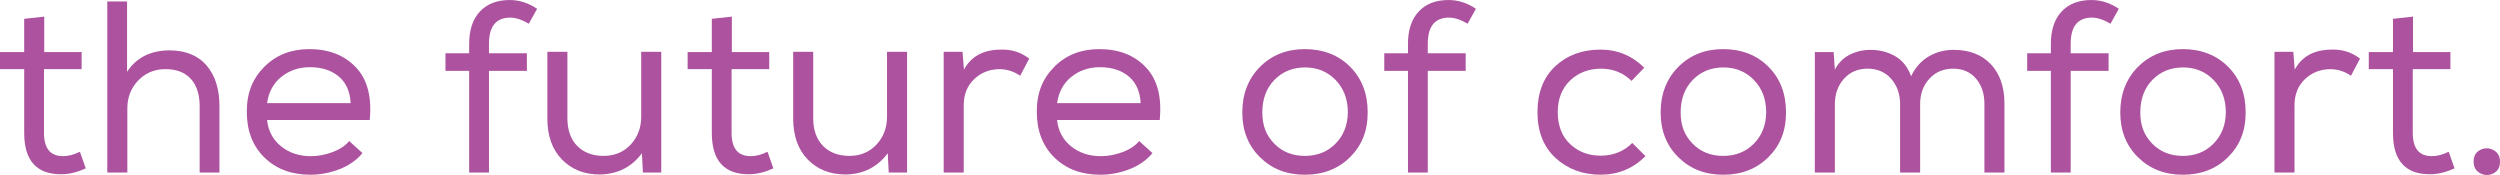
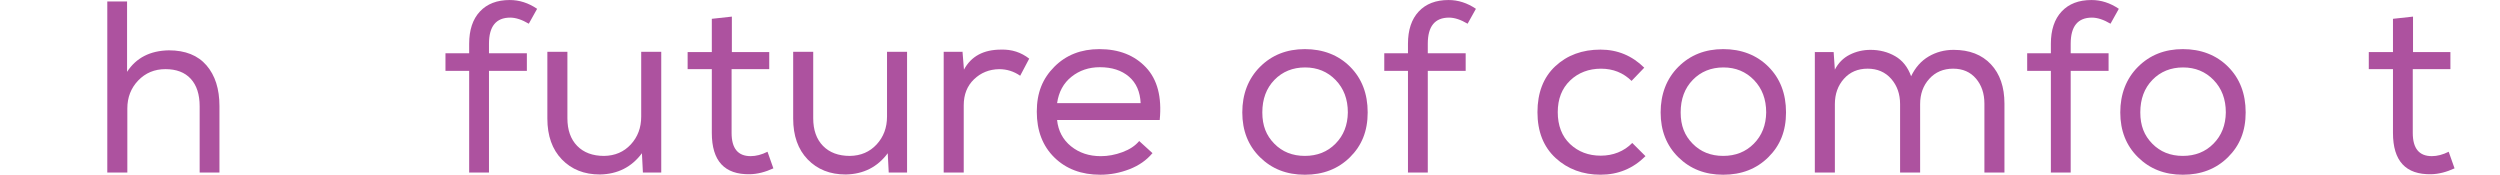
<svg xmlns="http://www.w3.org/2000/svg" id="Layer_2" data-name="Layer 2" viewBox="0 0 1217.48 85.22" width="1217.48" height="85.22" x="0" y="0">
  <defs>
    <style>
      .cls-1 {
        fill: #ad529f;
      }
    </style>
  </defs>
  <g id="Layer_1-2" data-name="Layer 1">
    <g>
-       <path class="cls-1" d="M21.54,25.35h18.21v8.33h-18.33v31.06c0,7.54,3.09,11.3,9.28,11.3,2.62,0,5.36-.71,8.21-2.14l2.86,8.09c-3.97,1.82-7.77,2.78-11.42,2.86-12.38.24-18.56-6.47-18.56-20.11v-31.06H0v-8.33h11.78V9.16l9.76-1.07v17.26Z" />
      <path class="cls-1" d="M61.88.83v34.15c4.44-6.82,11.23-10.31,20.35-10.47,8.01,0,14.12,2.44,18.33,7.32s6.31,11.48,6.31,19.81v32.37h-9.64v-32.25c0-5.79-1.45-10.25-4.34-13.39s-7-4.7-12.32-4.7-9.74,1.85-13.27,5.53c-3.53,3.69-5.29,8.23-5.29,13.63v31.18h-9.76V.71h9.64v.12Z" />
-       <path class="cls-1" d="M176.48,74.62c-2.86,3.41-6.58,6.01-11.19,7.79s-9.32,2.68-14.16,2.68c-9.2,0-16.66-2.8-22.37-8.39-5.71-5.59-8.57-13.03-8.57-22.31s2.86-16.18,8.57-21.9,13.01-8.57,21.9-8.57c9.52,0,17.08,2.96,22.67,8.87,5.59,5.91,7.83,14.46,6.72,25.65h-49.98c.56,5.32,2.82,9.58,6.78,12.79,3.97,3.21,8.81,4.82,14.52,4.82,3.49,0,7-.65,10.53-1.96s6.25-3.11,8.15-5.42l6.54,5.95h-.12ZM170.76,50.34c-.24-5.63-2.14-9.98-5.71-13.03-3.57-3.05-8.29-4.58-14.16-4.58-5.32,0-9.92,1.55-13.8,4.64-3.89,3.09-6.23,7.38-7.02,12.85h40.7v.12Z" />
      <path class="cls-1" d="M228.48,84.14v-49.62h-11.54v-8.57h11.54v-4.64c0-6.74,1.75-11.98,5.24-15.71,3.49-3.73,8.33-5.59,14.52-5.59,4.68,0,9.12,1.43,13.33,4.28l-4.05,7.26c-3.33-1.98-6.35-2.97-9.04-2.97-6.9,0-10.35,4.24-10.35,12.73v4.64h18.45v8.57h-18.45v49.5h-9.76l.12.12Z" />
      <path class="cls-1" d="M313.09,84.02l-.48-9.4c-5,6.74-11.82,10.2-20.47,10.35-7.62,0-13.78-2.44-18.5-7.32-4.72-4.88-7.08-11.52-7.08-19.93V25.23h9.76v32.37c0,5.71,1.59,10.2,4.76,13.45,3.17,3.25,7.54,4.88,13.09,4.88,5.32-.08,9.66-1.94,13.03-5.59,3.37-3.65,5.06-8.17,5.06-13.57v-31.54h9.76v58.79h-9.04.12Z" />
      <path class="cls-1" d="M356.4,25.35h18.21v8.33h-18.33v31.06c0,7.54,3.09,11.3,9.28,11.3,2.62,0,5.36-.71,8.21-2.14l2.86,8.09c-3.97,1.82-7.78,2.78-11.42,2.86-12.38.24-18.56-6.47-18.56-20.11v-31.06h-11.78v-8.33h11.78V9.16l9.76-1.07v17.26Z" />
      <path class="cls-1" d="M432.8,84.02l-.48-9.4c-5,6.74-11.82,10.2-20.47,10.35-7.62,0-13.78-2.44-18.5-7.32-4.72-4.88-7.08-11.52-7.08-19.93V25.23h9.76v32.37c0,5.71,1.59,10.2,4.76,13.45,3.17,3.25,7.54,4.88,13.09,4.88,5.32-.08,9.66-1.94,13.03-5.59,3.37-3.65,5.06-8.17,5.06-13.57v-31.54h9.76v58.79h-9.04.12Z" />
      <path class="cls-1" d="M468.73,25.11l.71,8.81c3.49-6.51,9.52-9.76,18.09-9.76,5.16-.16,9.72,1.31,13.69,4.4l-4.4,8.33c-3.09-2.14-6.5-3.21-10.23-3.21-4.84.08-8.92,1.73-12.26,4.94s-5,7.44-5,12.67v32.73h-9.76V25.23h9.04l.12-.12Z" />
      <path class="cls-1" d="M561.2,74.62c-2.86,3.41-6.58,6.01-11.19,7.79s-9.32,2.68-14.16,2.68c-9.2,0-16.66-2.8-22.37-8.39-5.71-5.59-8.57-13.03-8.57-22.31s2.86-16.18,8.57-21.9,13.01-8.57,21.9-8.57c9.52,0,17.08,2.96,22.67,8.87,5.59,5.91,7.83,14.46,6.72,25.65h-49.98c.56,5.32,2.82,9.58,6.78,12.79,3.97,3.21,8.81,4.82,14.52,4.82,3.49,0,7-.65,10.53-1.96s6.25-3.11,8.15-5.42l6.54,5.95h-.12ZM555.49,50.34c-.24-5.63-2.14-9.98-5.71-13.03-3.57-3.05-8.29-4.58-14.16-4.58-5.32,0-9.92,1.55-13.8,4.64-3.89,3.09-6.23,7.38-7.02,12.85h40.7v.12Z" />
      <path class="cls-1" d="M613.62,32.55c5.75-5.75,13.03-8.63,21.84-8.63s16.3,2.86,22.02,8.57c5.71,5.71,8.57,13.13,8.57,22.25s-2.88,16.16-8.63,21.84-13.07,8.51-21.96,8.51-16.08-2.84-21.84-8.51-8.63-12.95-8.63-21.84,2.88-16.44,8.63-22.19ZM650.45,38.97c-3.97-4.08-8.92-6.13-14.88-6.13s-11.01,2.02-14.94,6.07c-3.93,4.05-5.89,9.32-5.89,15.83s1.94,11.27,5.83,15.23c3.89,3.97,8.85,5.95,14.88,5.95s11.01-1.98,14.93-5.95c3.93-3.97,5.93-9.04,6.01-15.23,0-6.43-1.98-11.68-5.95-15.77Z" />
      <path class="cls-1" d="M685.67,84.14v-49.62h-11.54v-8.57h11.54v-4.64c0-6.74,1.75-11.98,5.24-15.71,3.49-3.73,8.33-5.59,14.52-5.59,4.68,0,9.12,1.43,13.33,4.28l-4.05,7.26c-3.33-1.98-6.35-2.97-9.04-2.97-6.9,0-10.35,4.24-10.35,12.73v4.64h18.45v8.57h-18.45v49.5h-9.76l.12.12Z" />
      <path class="cls-1" d="M801.34,76.04c-6.03,6.03-13.33,9.04-21.9,9.04s-16.03-2.72-21.9-8.15c-5.87-5.43-8.81-12.87-8.81-22.31s2.9-16.98,8.69-22.37c5.79-5.39,13.13-8.09,22.02-8.09,8.25,0,15.35,2.94,21.3,8.81l-6.19,6.43c-4.05-3.97-9-5.95-14.88-5.95s-11.05,1.92-15.05,5.77-6.01,8.99-6.01,15.41,2,11.76,6.01,15.53c4.01,3.77,8.98,5.65,14.93,5.65s11.31-2.06,15.35-6.19l6.55,6.54-.12-.12Z" />
      <path class="cls-1" d="M817.35,32.55c5.75-5.75,13.03-8.63,21.84-8.63s16.3,2.86,22.02,8.57c5.71,5.71,8.57,13.13,8.57,22.25s-2.88,16.16-8.63,21.84-13.07,8.51-21.96,8.51-16.08-2.84-21.84-8.51-8.63-12.95-8.63-21.84,2.88-16.44,8.63-22.19ZM854.18,38.97c-3.97-4.08-8.92-6.13-14.88-6.13s-11.01,2.02-14.94,6.07c-3.93,4.05-5.89,9.32-5.89,15.83s1.94,11.27,5.83,15.23c3.89,3.97,8.85,5.95,14.88,5.95s11.01-1.98,14.93-5.95c3.93-3.97,5.93-9.04,6.01-15.23,0-6.43-1.98-11.68-5.95-15.77Z" />
      <path class="cls-1" d="M883.93,25.35h9.04l.59,8.57c1.67-3.25,4.07-5.67,7.2-7.26s6.53-2.38,10.17-2.38c4.44,0,8.45,1.03,12.02,3.09s6.15,5.32,7.74,9.76c2.06-4.28,4.92-7.5,8.57-9.64s7.7-3.21,12.14-3.21c7.7,0,13.74,2.34,18.15,7.02,4.4,4.68,6.6,11.07,6.6,19.16v33.56h-9.76v-33.56c0-4.92-1.37-8.98-4.11-12.2-2.74-3.21-6.45-4.82-11.13-4.82s-8.63,1.65-11.6,4.94c-2.98,3.29-4.46,7.4-4.46,12.32v33.32h-9.76v-33.32c0-4.92-1.45-9.02-4.34-12.32-2.9-3.29-6.72-4.94-11.48-4.94s-8.61,1.65-11.54,4.94-4.4,7.4-4.4,12.32v33.32h-9.76V25.23l.12.12Z" />
      <path class="cls-1" d="M998.76,84.14v-49.62h-11.54v-8.57h11.54v-4.64c0-6.74,1.75-11.98,5.24-15.71,3.49-3.73,8.33-5.59,14.52-5.59,4.68,0,9.12,1.43,13.33,4.28l-4.05,7.26c-3.33-1.98-6.35-2.97-9.04-2.97-6.9,0-10.35,4.24-10.35,12.73v4.64h18.45v8.57h-18.45v49.5h-9.76l.12.12Z" />
      <path class="cls-1" d="M1041.19,32.55c5.75-5.75,13.03-8.63,21.84-8.63s16.3,2.86,22.02,8.57c5.71,5.71,8.57,13.13,8.57,22.25s-2.88,16.16-8.63,21.84-13.07,8.51-21.96,8.51-16.08-2.84-21.84-8.51-8.63-12.95-8.63-21.84,2.88-16.44,8.63-22.19ZM1078.02,38.97c-3.97-4.08-8.92-6.13-14.88-6.13s-11.01,2.02-14.94,6.07c-3.93,4.05-5.89,9.32-5.89,15.83s1.94,11.27,5.83,15.23c3.89,3.97,8.85,5.95,14.88,5.95s11.01-1.98,14.93-5.95c3.93-3.97,5.93-9.04,6.01-15.23,0-6.43-1.98-11.68-5.95-15.77Z" />
-       <path class="cls-1" d="M1116.81,25.11l.71,8.81c3.49-6.51,9.52-9.76,18.09-9.76,5.16-.16,9.72,1.31,13.69,4.4l-4.4,8.33c-3.09-2.14-6.5-3.21-10.23-3.21-4.84.08-8.93,1.73-12.26,4.94s-5,7.44-5,12.67v32.73h-9.76V25.23h9.04l.12-.12Z" />
      <path class="cls-1" d="M1175.12,25.35h18.21v8.33h-18.33v31.06c0,7.54,3.09,11.3,9.28,11.3,2.62,0,5.36-.71,8.21-2.14l2.86,8.09c-3.97,1.82-7.77,2.78-11.42,2.86-12.38.24-18.57-6.47-18.57-20.11v-31.06h-11.78v-8.33h11.78V9.16l9.76-1.07v17.26Z" />
-       <path class="cls-1" d="M1207.84,73.01c2.14-1.07,4.28-1.05,6.43.06,2.14,1.11,3.21,3.01,3.21,5.71s-1.07,4.58-3.21,5.65c-2.14,1.07-4.28,1.05-6.43-.06-2.14-1.11-3.21-3.01-3.21-5.71s1.07-4.58,3.21-5.65Z" />
    </g>
  </g>
</svg>